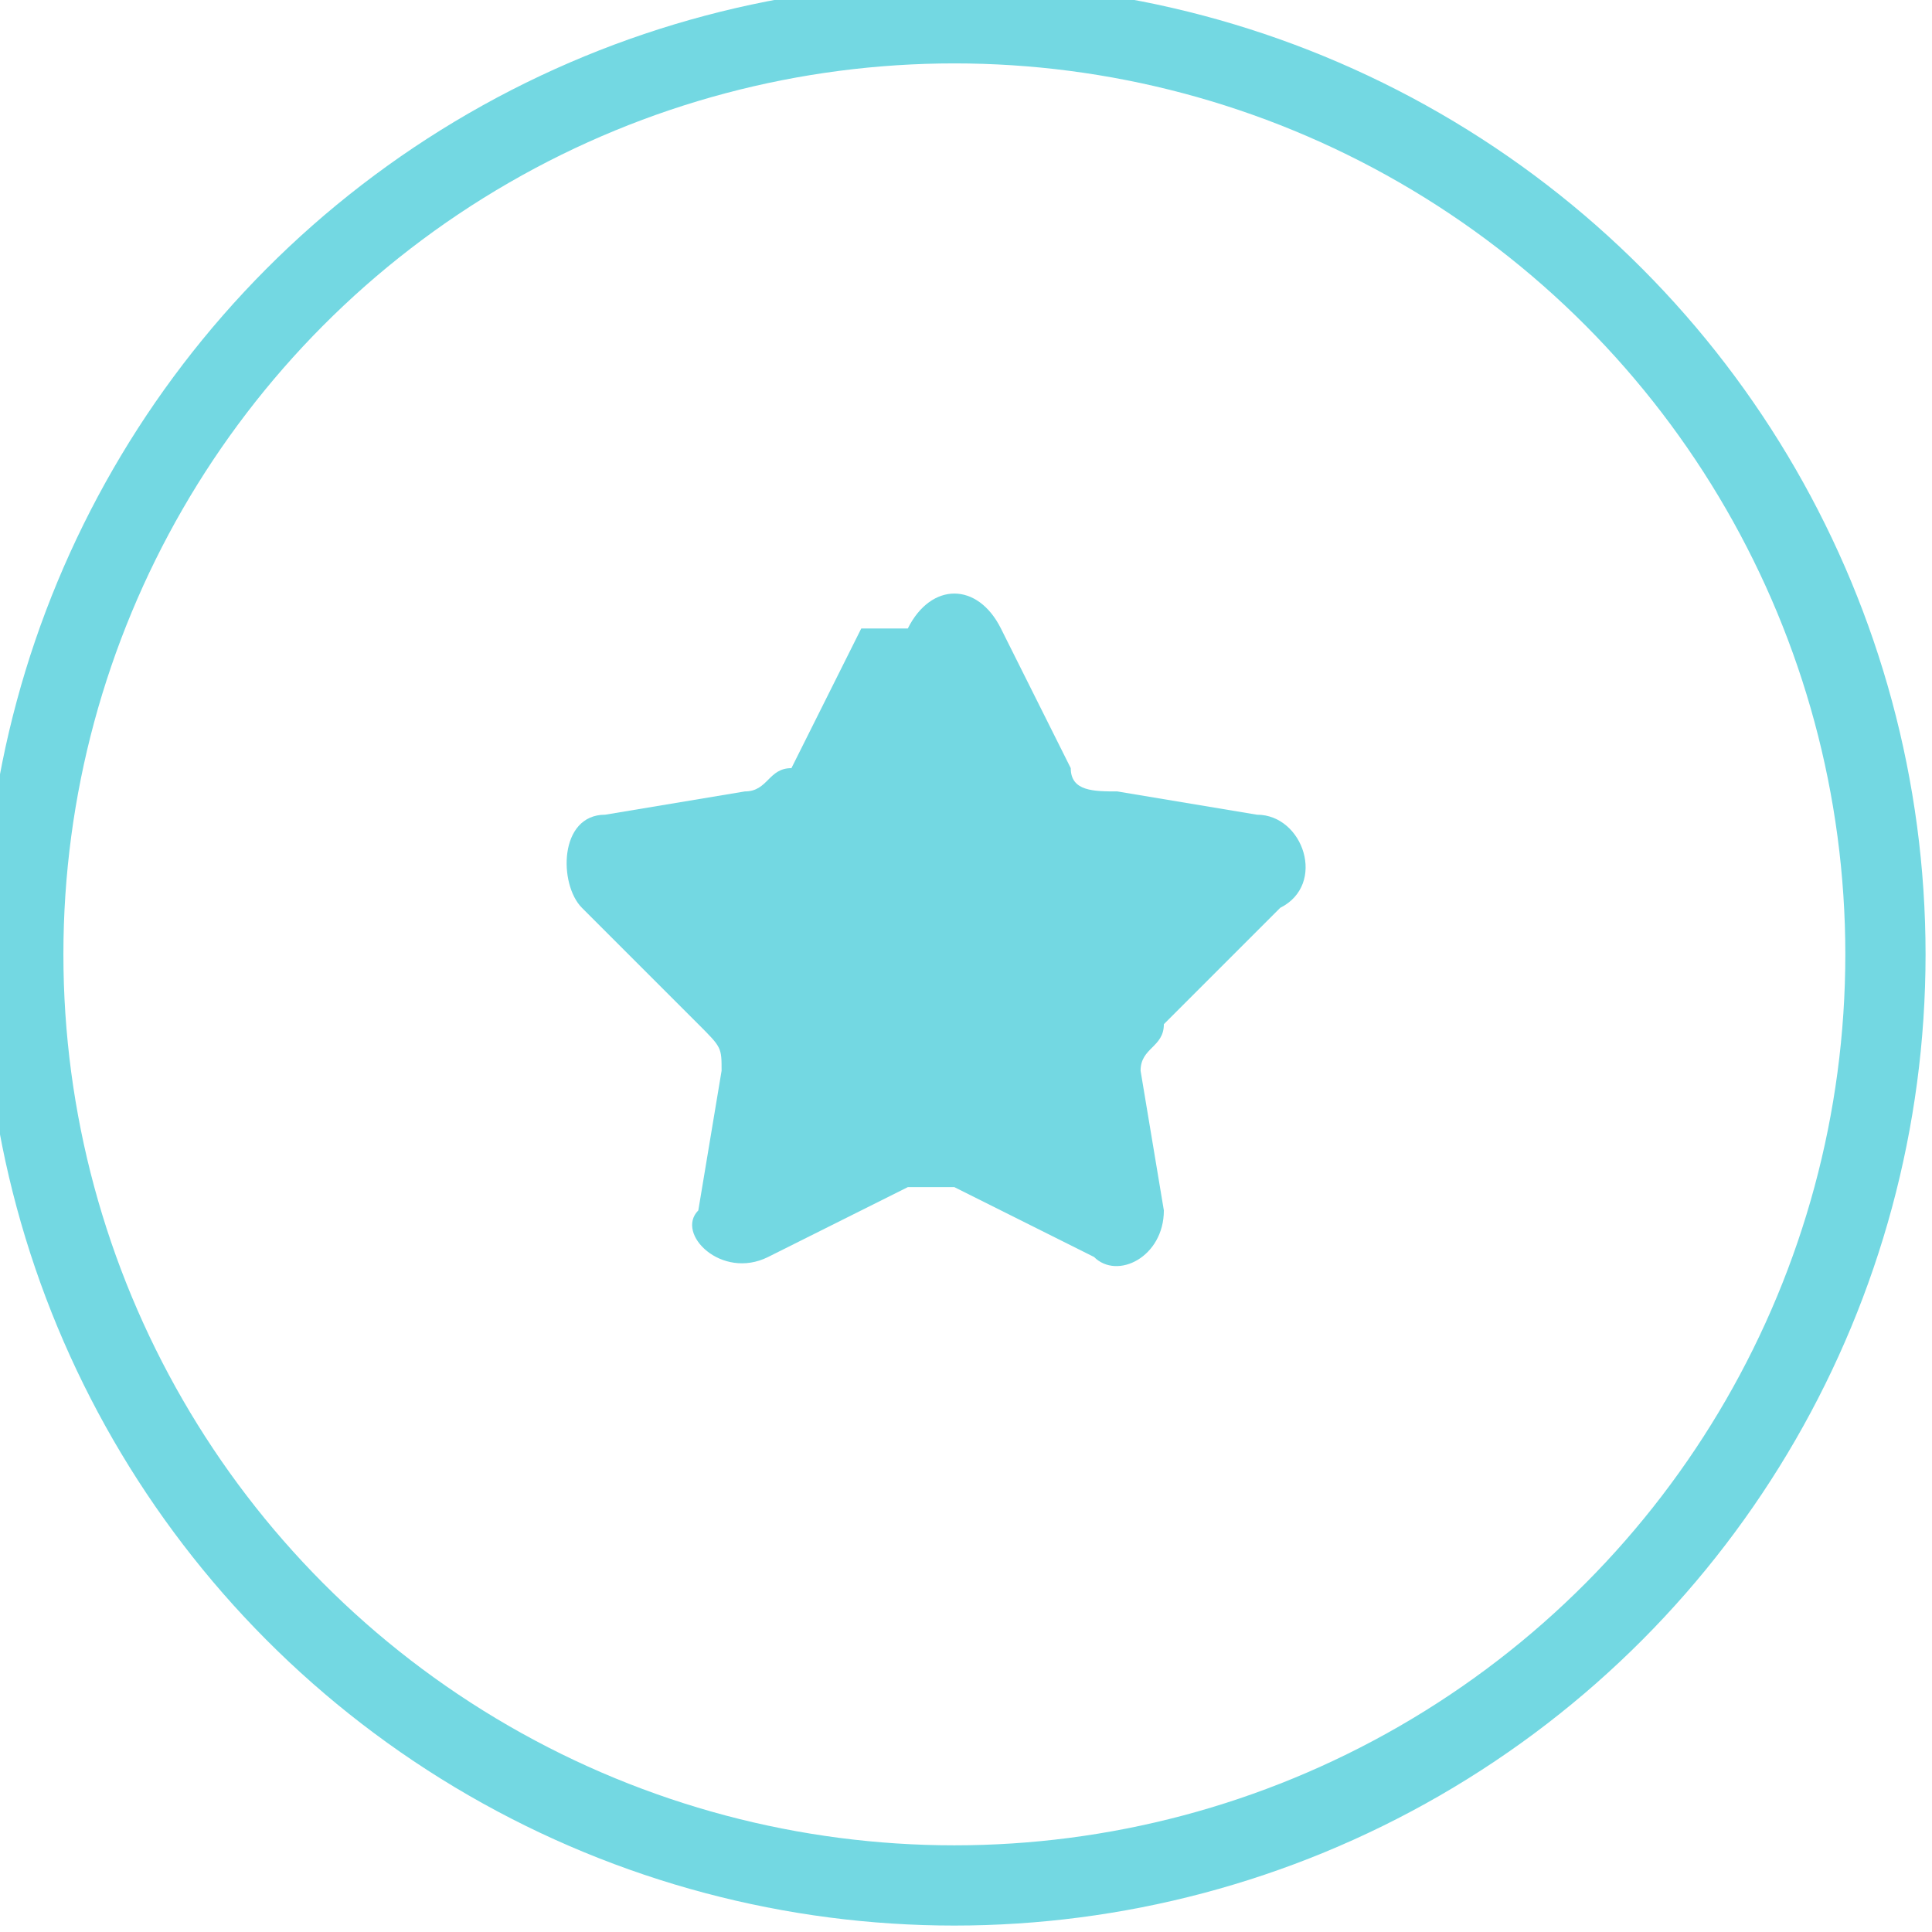
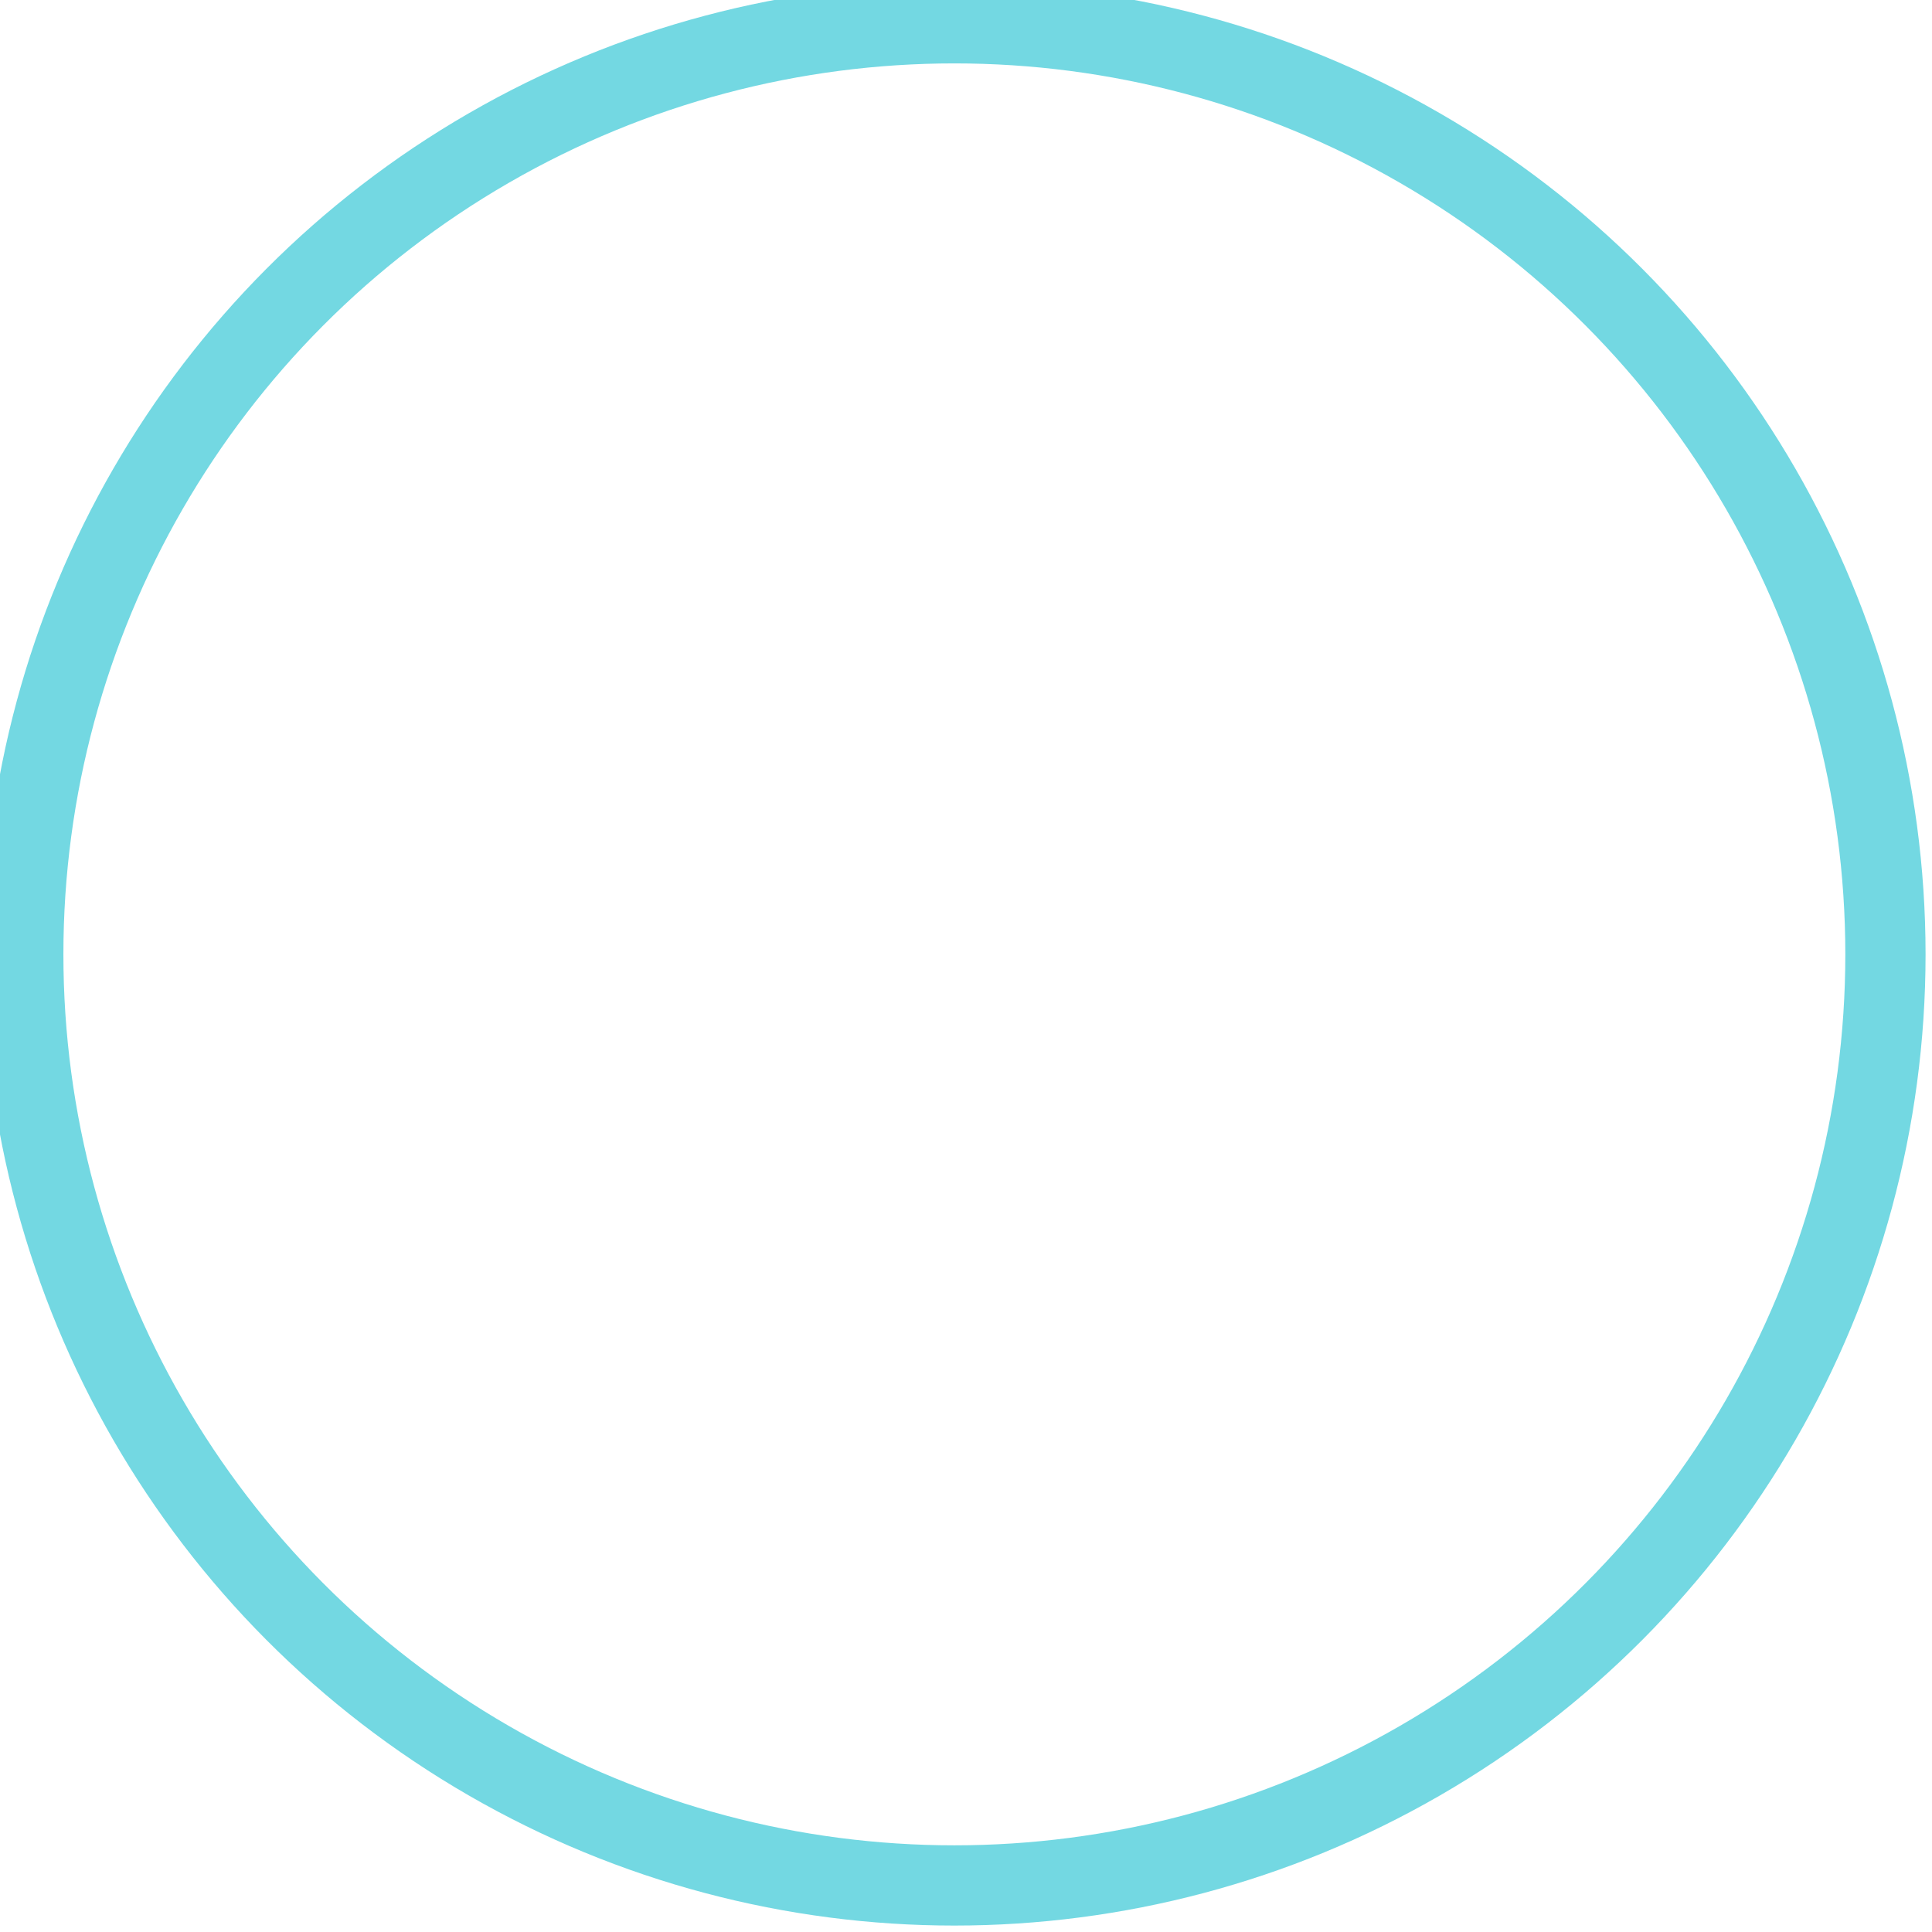
<svg xmlns="http://www.w3.org/2000/svg" xml:space="preserve" width="10.231mm" height="10.231mm" style="shape-rendering:geometricPrecision; text-rendering:geometricPrecision; image-rendering:optimizeQuality; fill-rule:evenodd; clip-rule:evenodd" viewBox="0 0 83 83">
  <defs>
    <style type="text/css">  .str0 {stroke:#73D8E2;stroke-width:3.447} .fil0 {fill:none} .fil1 {fill:#73D8E2}  </style>
  </defs>
  <g id="Слой_x0020_1">
    <circle class="fil0 str0" cx="41" cy="41" r="40" />
-     <path class="fil1" d="M39 27c1,-2 3,-2 4,0l3 6c0,1 1,1 2,1l6 1c2,0 3,3 1,4l-5 5c0,1 -1,1 -1,2l1 6c0,2 -2,3 -3,2l-6 -3c-1,0 -1,0 -2,0l-6 3c-2,1 -4,-1 -3,-2l1 -6c0,-1 0,-1 -1,-2l-5 -5c-1,-1 -1,-4 1,-4l6 -1c1,0 1,-1 2,-1l3 -6z" />
  </g>
</svg>